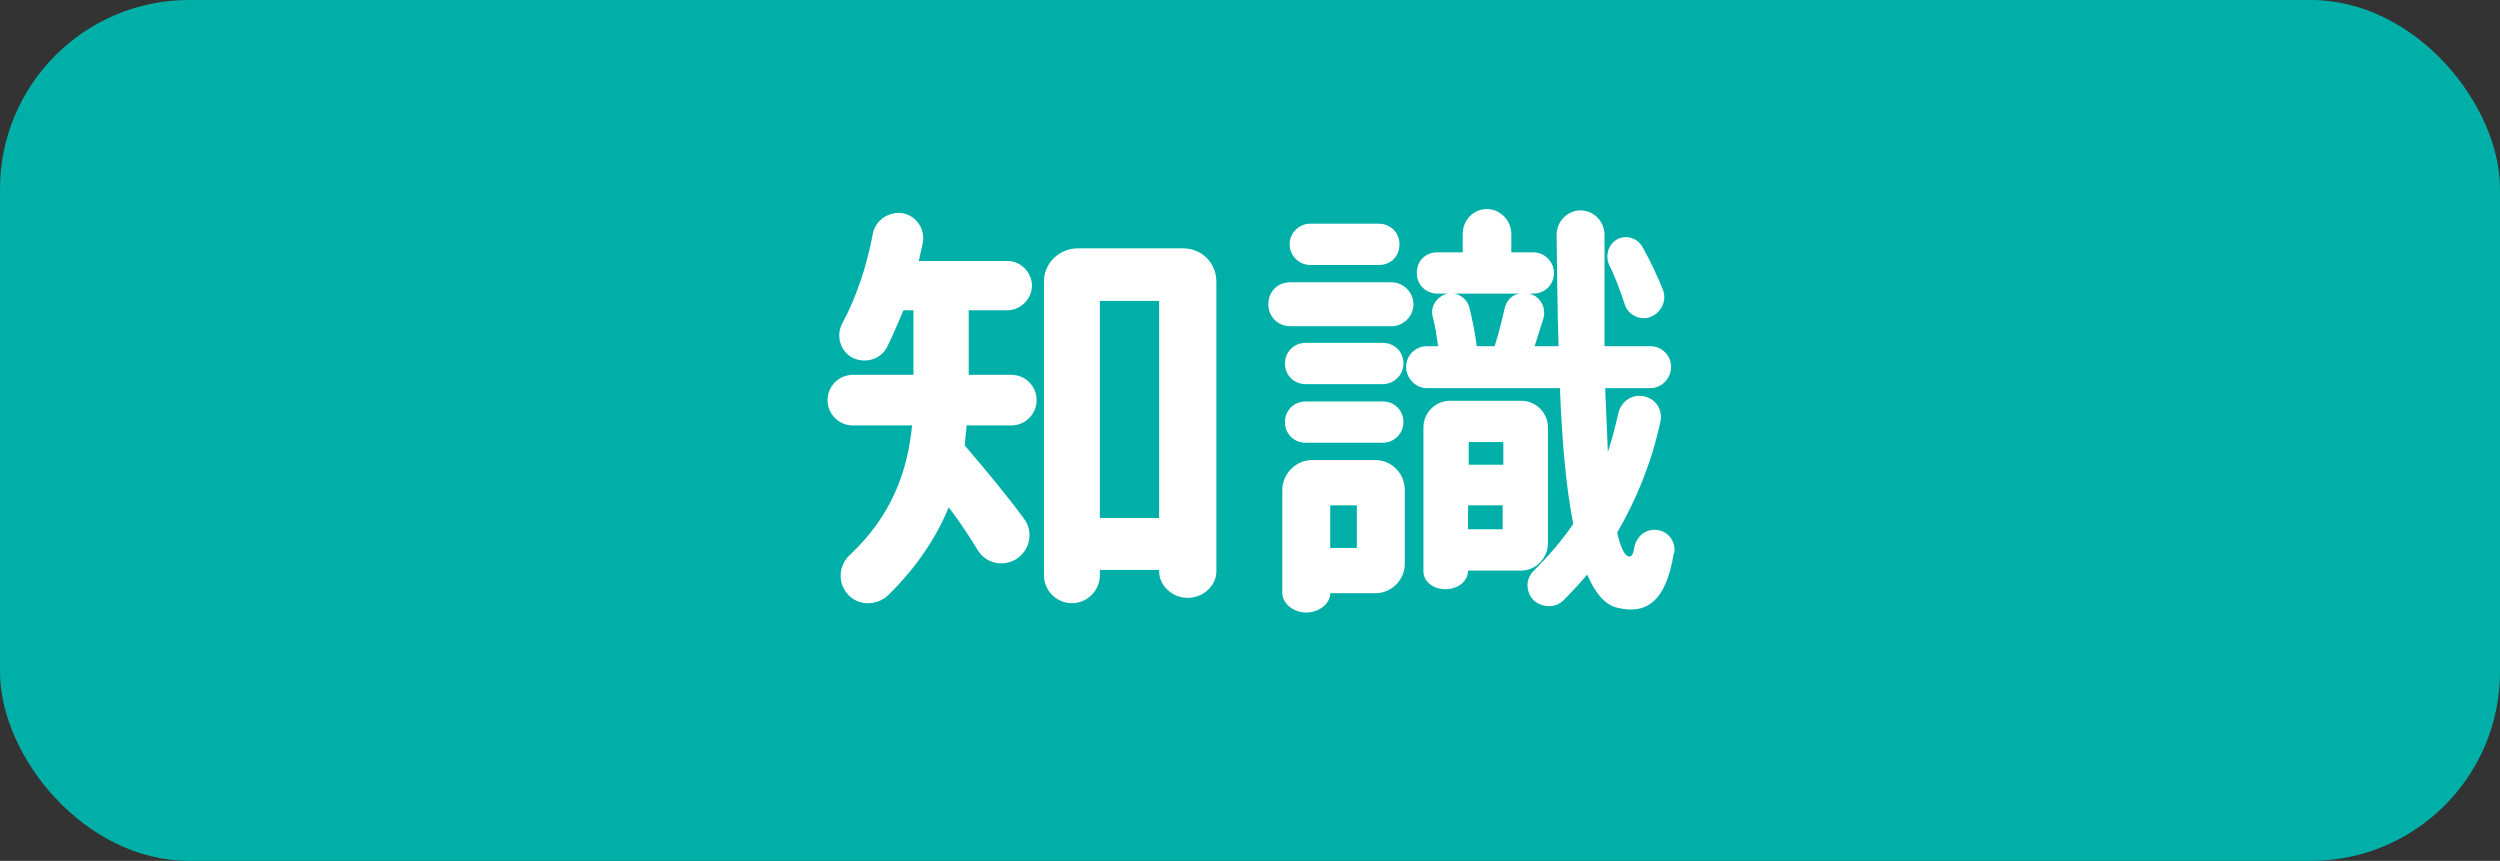
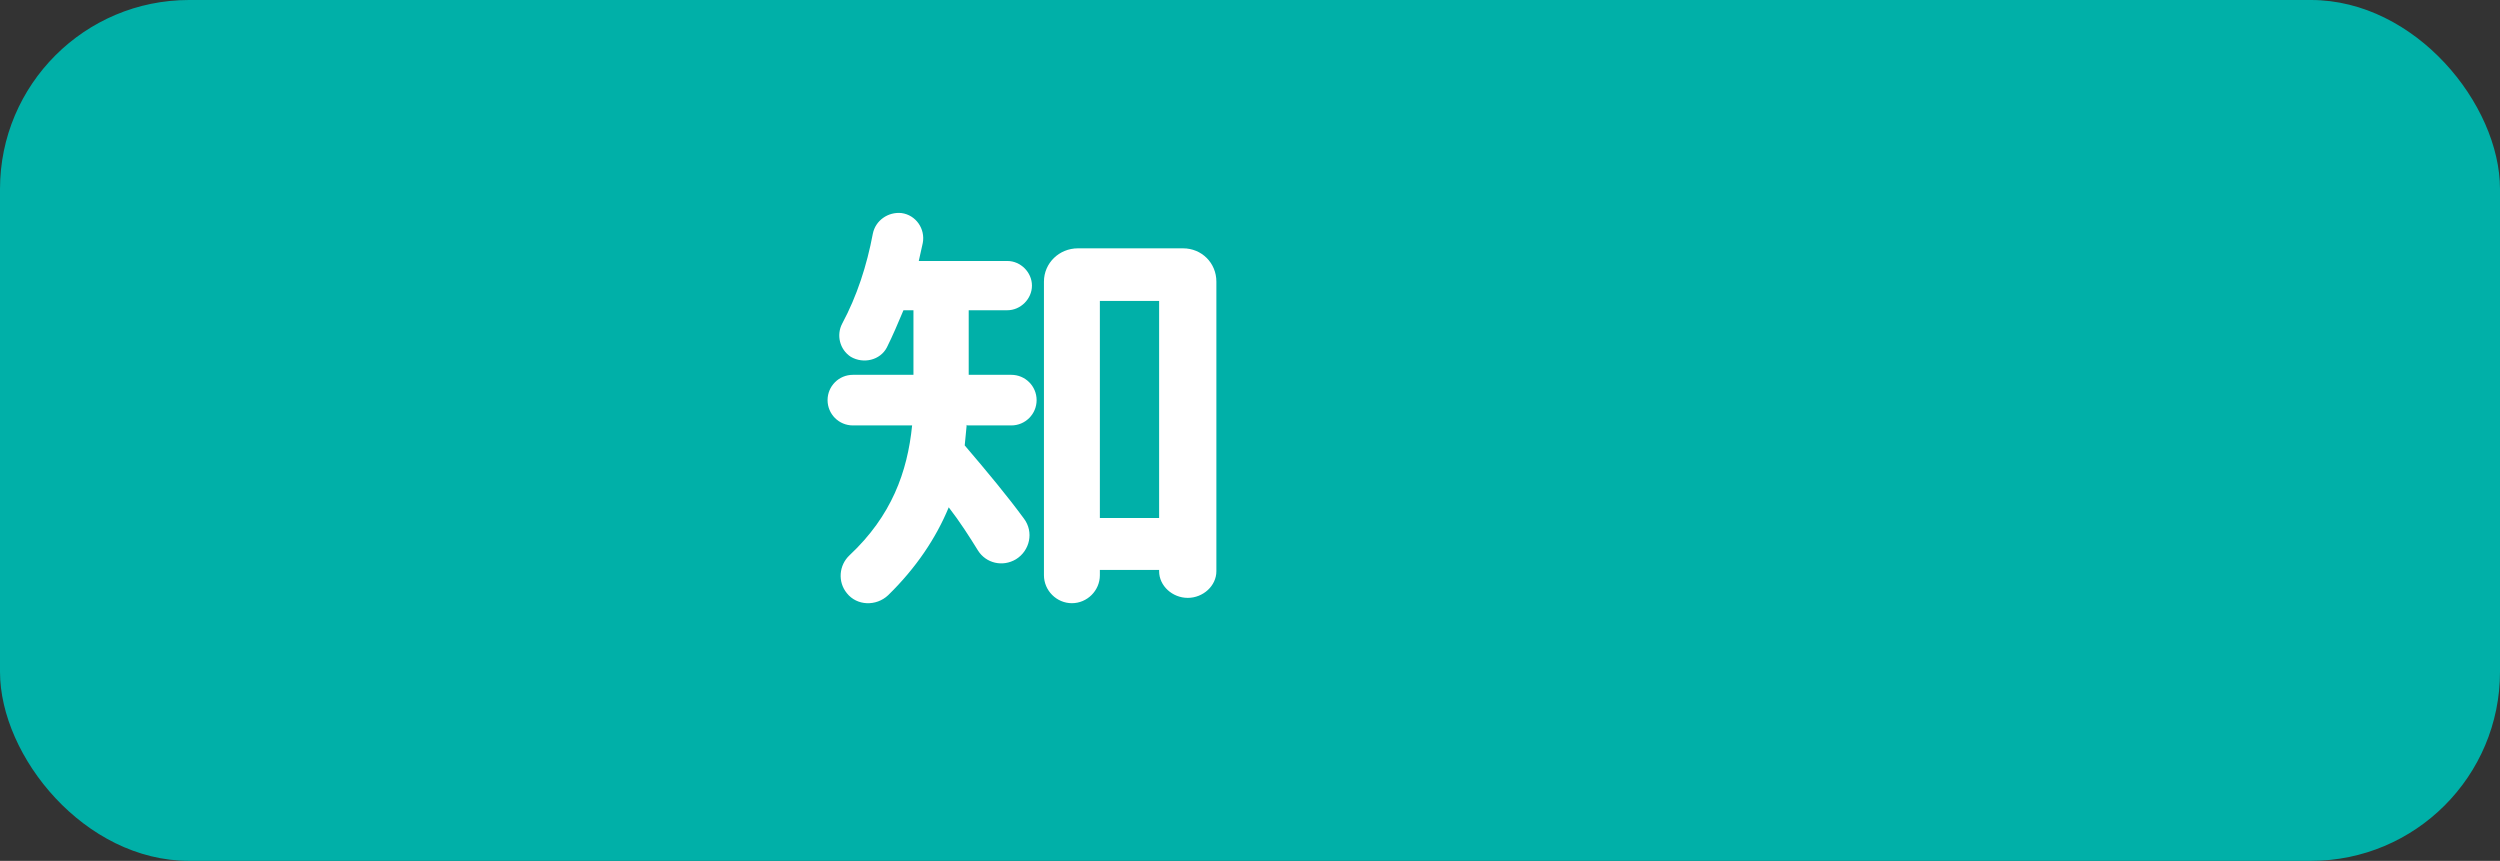
<svg xmlns="http://www.w3.org/2000/svg" id="_レイヤー_1" data-name="レイヤー 1" viewBox="0 0 37.55 12.93">
  <rect x="0" y="0" width="37.55" height="12.93" fill="#333333" stroke="none" />
  <defs>
    <style>
      .cls-1 {
        fill: #00b0a8;
      }

      .cls-2 {
        fill: #fff;
      }
    </style>
  </defs>
  <rect class="cls-1" x="0" y="0" width="37.55" height="12.93" rx="2.84" ry="2.84" />
  <g>
    <path class="cls-2" d="M14.52,6.38l-.03.31c.35.41.64.76.89,1.1.15.2.09.48-.12.61-.2.12-.45.06-.57-.13-.13-.21-.27-.43-.44-.65-.19.46-.49.91-.91,1.32-.18.17-.47.16-.62-.03-.14-.17-.12-.42.04-.57.63-.59.87-1.25.94-1.95h-.89c-.21,0-.38-.17-.38-.38s.17-.38.38-.38h.91v-.97h-.15c-.08.19-.16.38-.25.56-.1.19-.35.25-.54.14-.17-.11-.22-.33-.13-.5.22-.41.37-.87.46-1.35.04-.2.23-.33.43-.31.22.03.36.24.32.45l-.06.27h1.33c.2,0,.37.17.37.37s-.17.37-.37.37h-.58v.97h.64c.21,0,.38.17.38.38s-.17.38-.38.38h-.66ZM18.27,4.23v4.35c0,.22-.2.4-.43.4s-.43-.18-.43-.4v-.02h-.89v.08c0,.23-.19.42-.42.42s-.42-.19-.42-.42v-4.41c0-.28.23-.5.51-.5h1.58c.28,0,.5.22.5.5ZM17.41,4.52h-.89v3.26h.89v-3.26Z" />
-     <path class="cls-2" d="M19.38,4.9c-.18,0-.33-.14-.33-.33s.14-.33.33-.33h1.52c.18,0,.33.15.33.33s-.15.33-.33.33h-1.52ZM21.1,7.35v1.12c0,.24-.2.44-.44.44h-.68c0,.16-.17.29-.36.29s-.36-.13-.36-.3v-1.54c0-.24.2-.45.45-.45h.95c.24,0,.44.2.44.45ZM21.08,5.46c0,.17-.14.31-.31.31h-1.16c-.17,0-.31-.13-.31-.31s.14-.31.31-.31h1.16c.17,0,.31.13.31.31ZM21.08,6.34c0,.17-.14.31-.31.31h-1.16c-.17,0-.31-.13-.31-.31s.14-.31.31-.31h1.16c.17,0,.31.13.31.31ZM19.37,3.67c0-.17.14-.31.31-.31h1.03c.17,0,.31.13.31.31s-.13.31-.31.31h-1.03c-.17,0-.31-.14-.31-.31ZM20.38,7.59h-.4v.64h.4v-.64ZM25.14,8.31c-.12.74-.42.92-.84.82-.19-.04-.34-.22-.46-.5-.11.13-.24.27-.36.39s-.34.11-.46-.02c-.11-.13-.1-.32.02-.43.22-.22.42-.45.59-.7-.11-.56-.17-1.26-.2-2.04h-2c-.17,0-.31-.15-.31-.32s.14-.31.31-.31h.17c-.02-.14-.04-.29-.08-.44-.04-.15.05-.29.19-.34.15-.05.32.04.36.2.05.2.09.41.11.58h.27c.06-.19.11-.39.15-.57.03-.12.11-.2.22-.22h-1.23c-.17,0-.31-.13-.31-.31s.13-.31.31-.31h.38v-.28c0-.2.16-.37.36-.37s.37.17.37.37v.28h.33c.17,0,.31.14.31.31s-.13.31-.31.31h-.06c.17.04.26.22.21.38l-.13.41h.36c-.02-.54-.02-1.1-.03-1.67,0-.2.16-.37.36-.37s.36.17.36.37c0,.58,0,1.15,0,1.67h.69c.17,0,.31.14.31.31s-.14.32-.31.32h-.68l.04.96c.06-.18.11-.38.16-.59.04-.17.2-.28.37-.25.18.03.3.2.26.38-.13.61-.36,1.17-.65,1.67.05.22.11.35.18.36.04,0,.06-.03.08-.15.03-.15.17-.27.33-.25.17.01.29.17.27.34ZM22.85,8.57h-.8c0,.16-.15.28-.34.28s-.33-.12-.33-.27v-2.16c0-.22.18-.4.4-.4h1.07c.22,0,.4.18.4.4v1.74c0,.22-.18.41-.4.41ZM22.06,6.64v.34h.52v-.34h-.52ZM22.57,7.95v-.36h-.52v.36h.52ZM24.17,3.98c-.06-.13-.02-.3.11-.38.14-.08.31-.03.39.11.13.23.23.45.31.65.06.17-.04.36-.22.41-.16.04-.32-.06-.36-.21-.06-.18-.13-.38-.23-.58Z" />
  </g>
</svg>